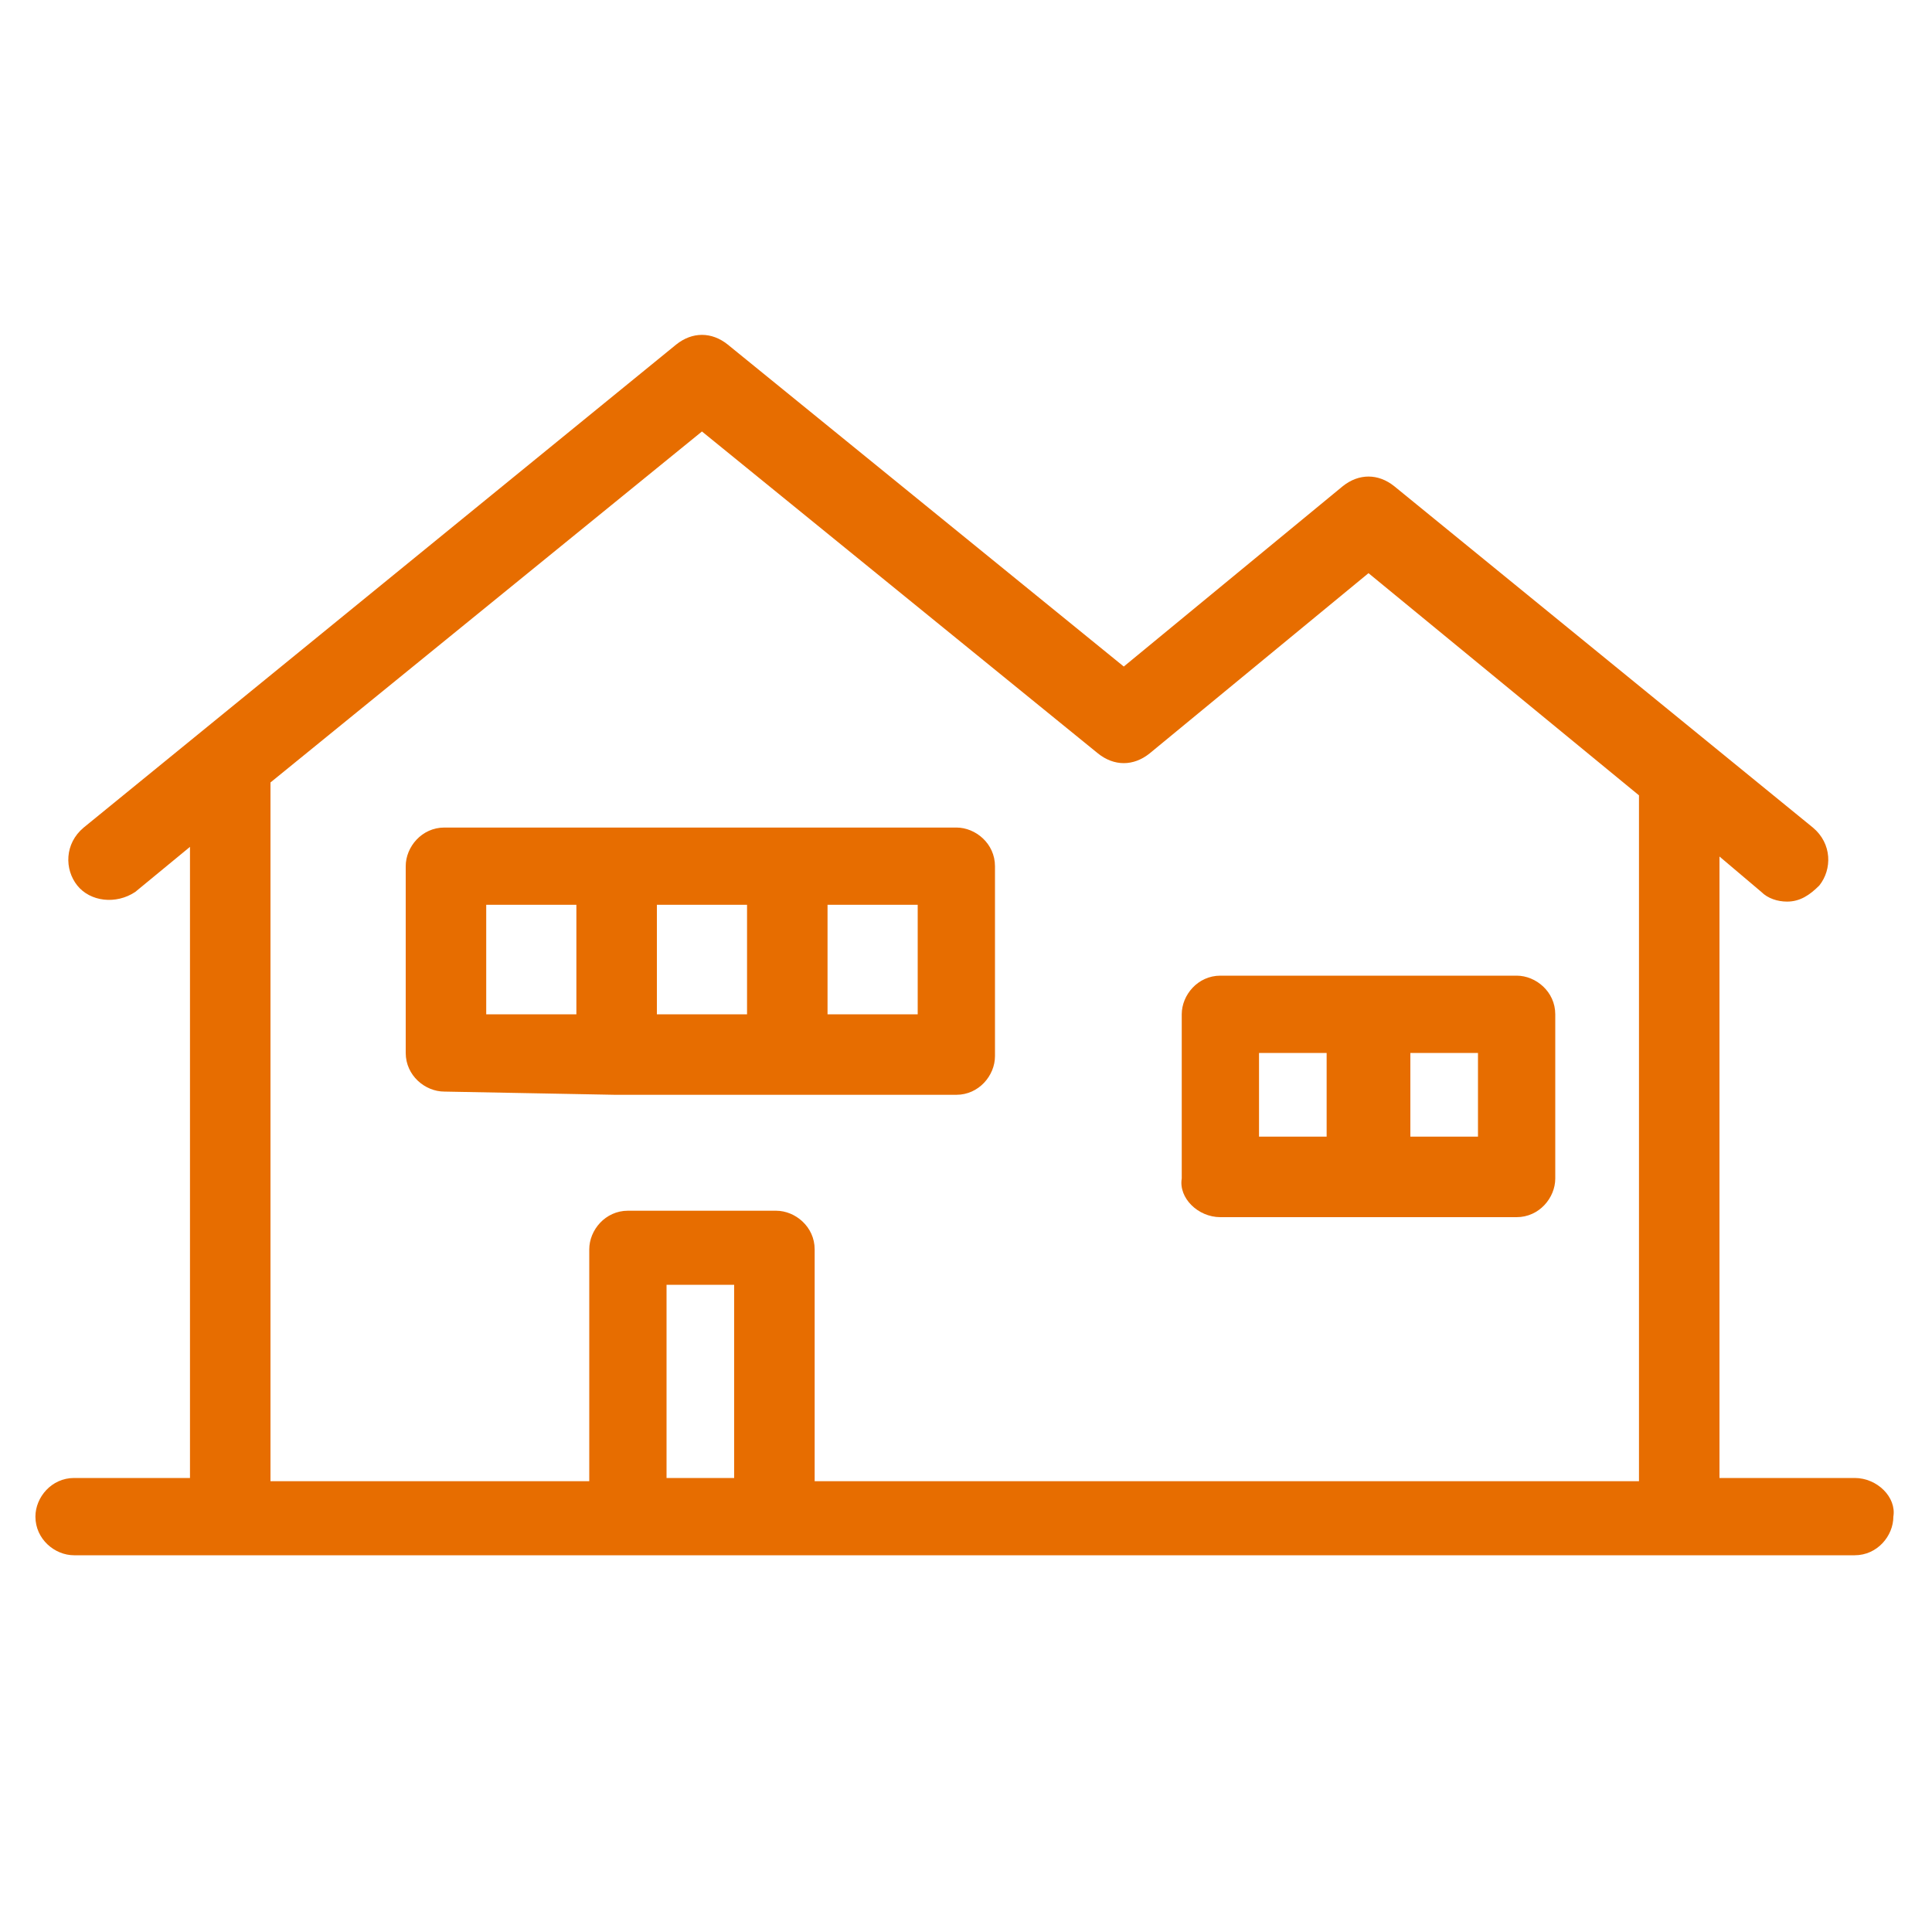
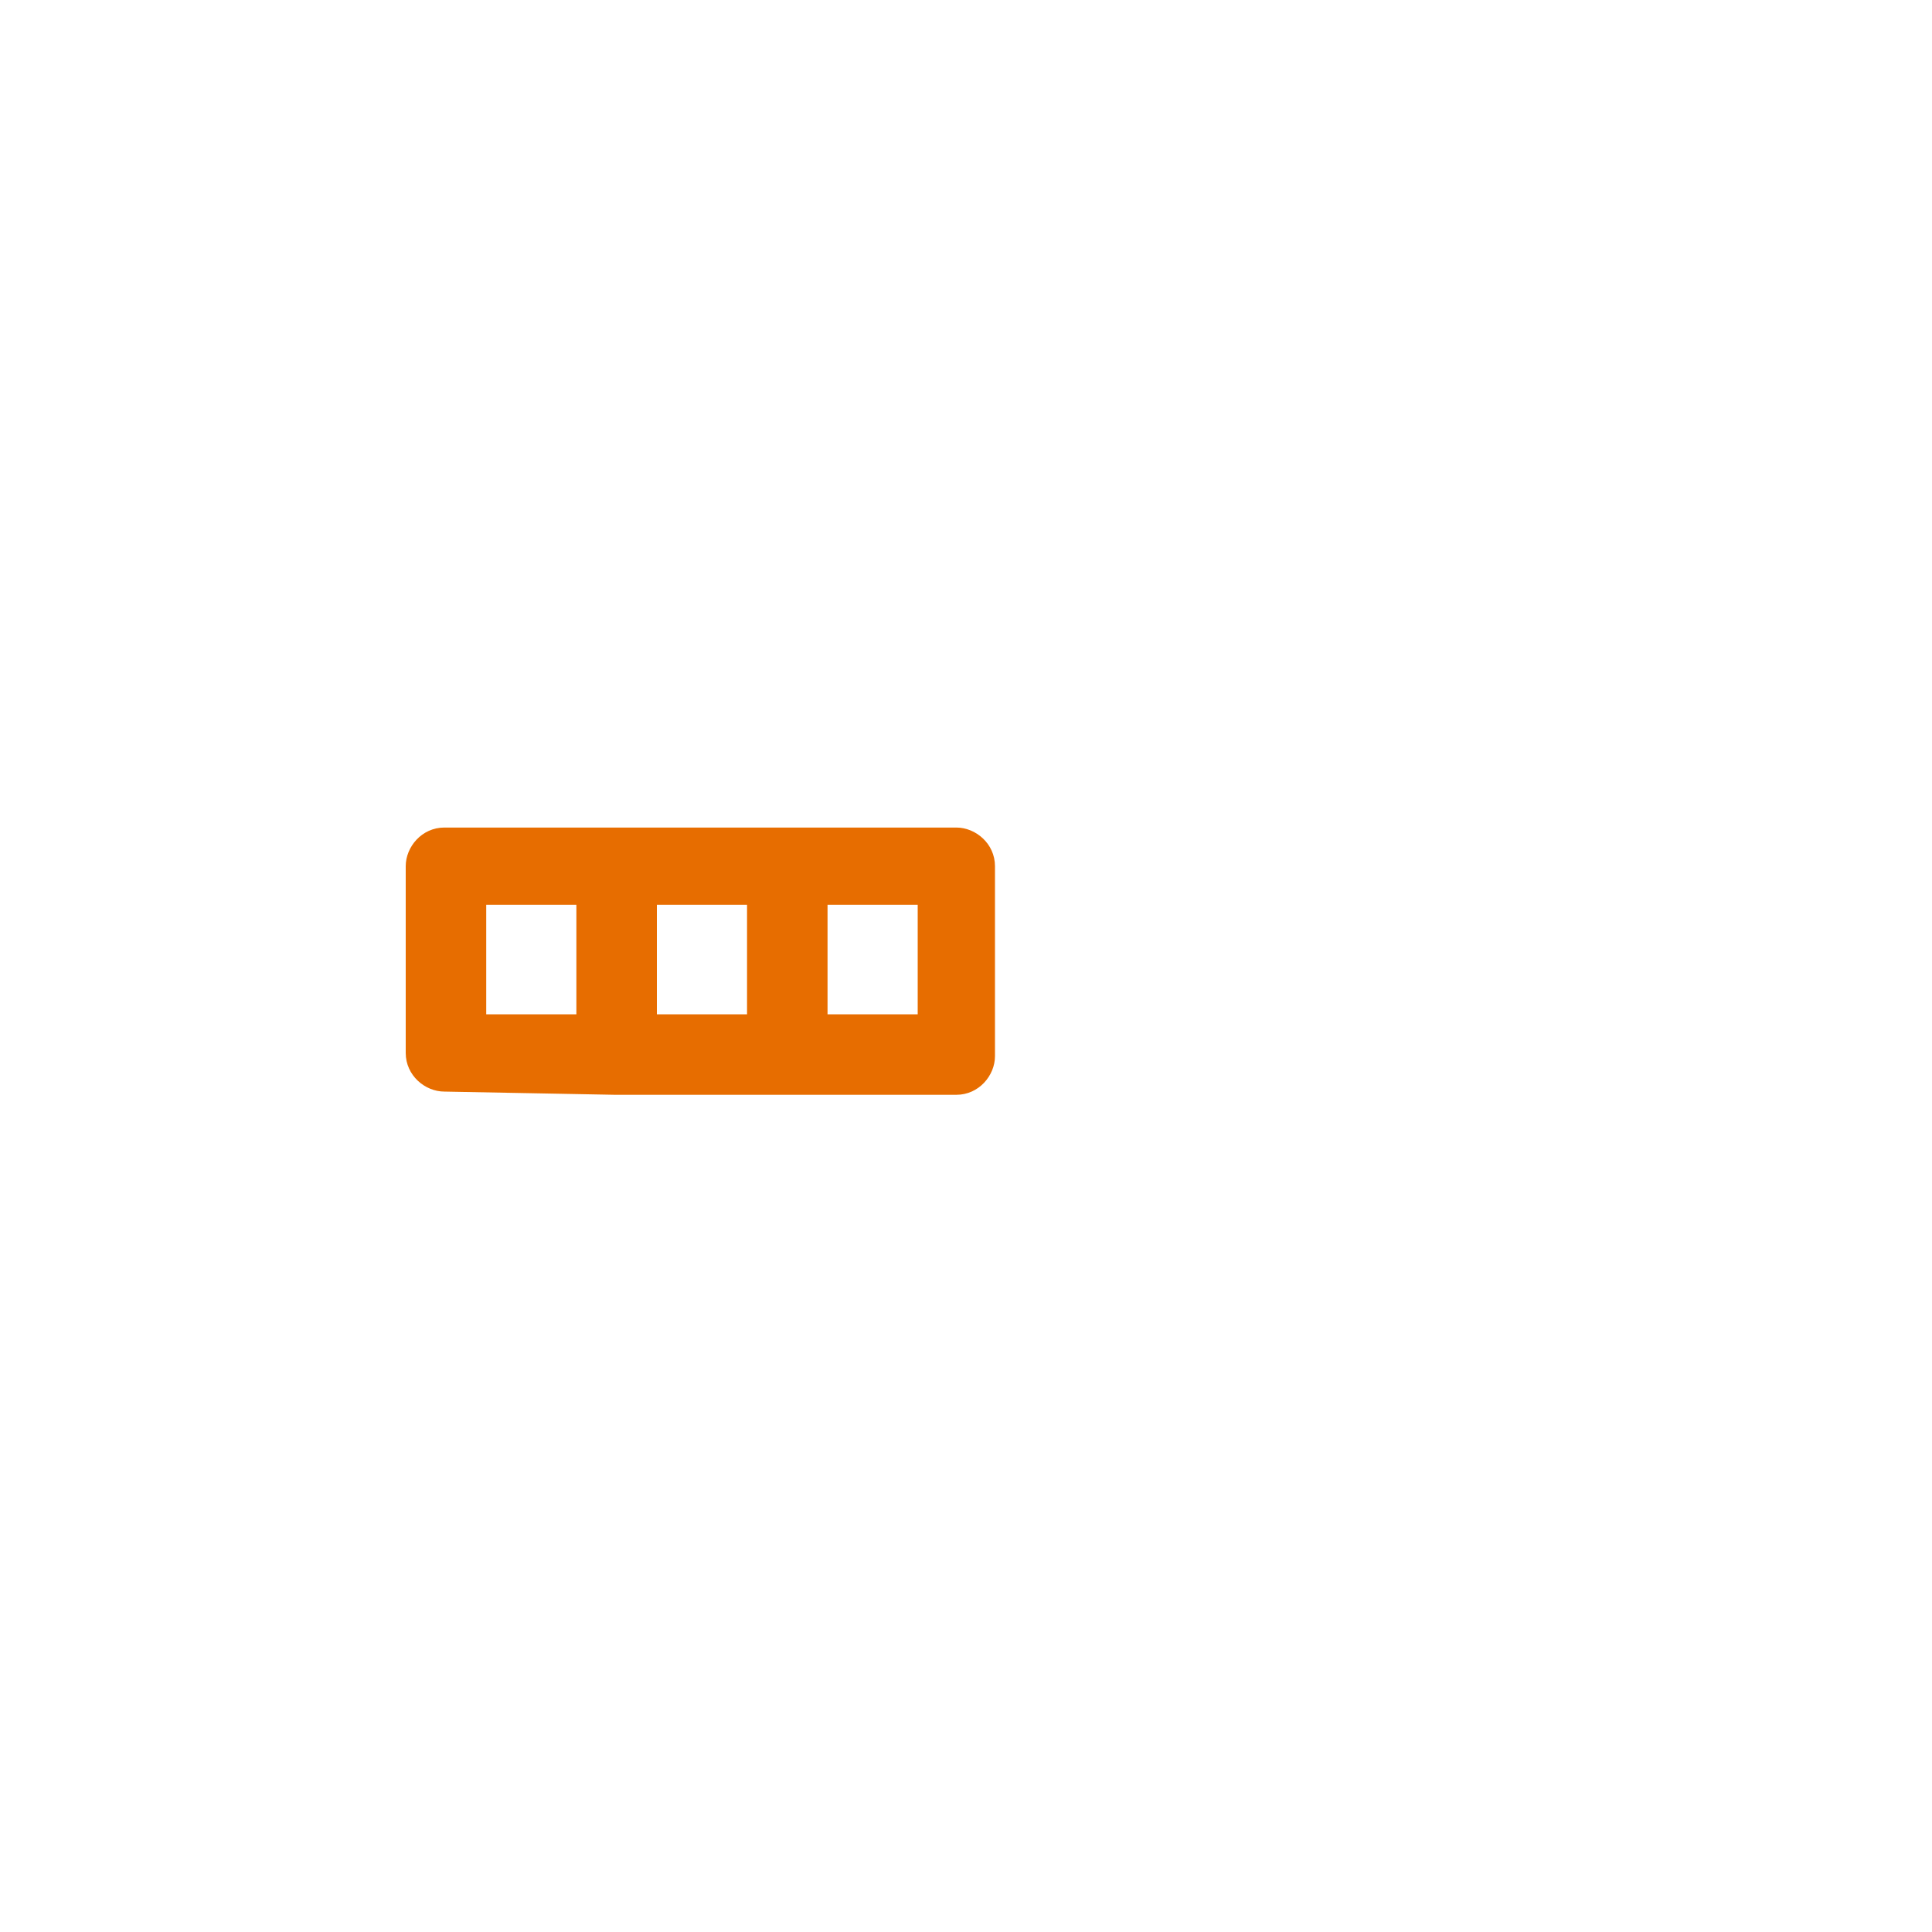
<svg xmlns="http://www.w3.org/2000/svg" version="1.1" id="Layer_1" x="0px" y="0px" viewBox="0 0 60 60" style="enable-background:new 0 0 60 60;" xml:space="preserve">
  <style type="text/css">
	.st0{fill:#E76D00;}
</style>
  <g>
    <path class="st0" d="M19.1,34h5.3h5.3c0.7,0,1.2-0.6,1.2-1.2v-5.9c0-0.7-0.6-1.2-1.2-1.2h-5.3h-5.3h-5.3c-0.7,0-1.2,0.6-1.2,1.2   v5.8c0,0.7,0.6,1.2,1.2,1.2L19.1,34L19.1,34z M28.5,31.5h-2.8v-3.4h2.8V31.5z M23.2,31.5h-2.8v-3.4h2.8V31.5z M15.1,28.1h2.8v3.4   h-2.8V28.1z" />
-     <path class="st0" d="M37.9,37.8h4.6h4.6c0.7,0,1.2-0.6,1.2-1.2v-5.1c0-0.7-0.6-1.2-1.2-1.2h-4.6h-4.6c-0.7,0-1.2,0.6-1.2,1.2v5.1   C36.6,37.2,37.2,37.8,37.9,37.8z M45.9,35.3h-2.1v-2.6h2.1V35.3z M39.1,32.7h2.1v2.6h-2.1V32.7z" />
-     <path class="st0" d="M57.6,45.9h-4.2V26.6l1.3,1.1c0.2,0.2,0.5,0.3,0.8,0.3c0.4,0,0.7-0.2,1-0.5c0.4-0.5,0.4-1.3-0.2-1.8l-13-10.6   c-0.5-0.4-1.1-0.4-1.6,0l-6.8,5.6l-12.3-10c-0.5-0.4-1.1-0.4-1.6,0l-18.4,15C2,26.2,2,27,2.4,27.5c0.4,0.5,1.2,0.6,1.8,0.2l1.7-1.4   v19.6H2.3c-0.7,0-1.2,0.6-1.2,1.2c0,0.7,0.6,1.2,1.2,1.2h55.3c0.7,0,1.2-0.6,1.2-1.2C58.9,46.5,58.3,45.9,57.6,45.9z M8.4,24.3   l13.4-10.9l12.3,10c0.5,0.4,1.1,0.4,1.6,0l6.8-5.6l8.4,6.9v21.3H25.3v-7.2c0-0.7-0.6-1.2-1.2-1.2h-4.6c-0.7,0-1.2,0.6-1.2,1.2v7.2   H8.4V24.3z M22.8,45.9h-2.1v-6h2.1V45.9z" />
  </g>
</svg>